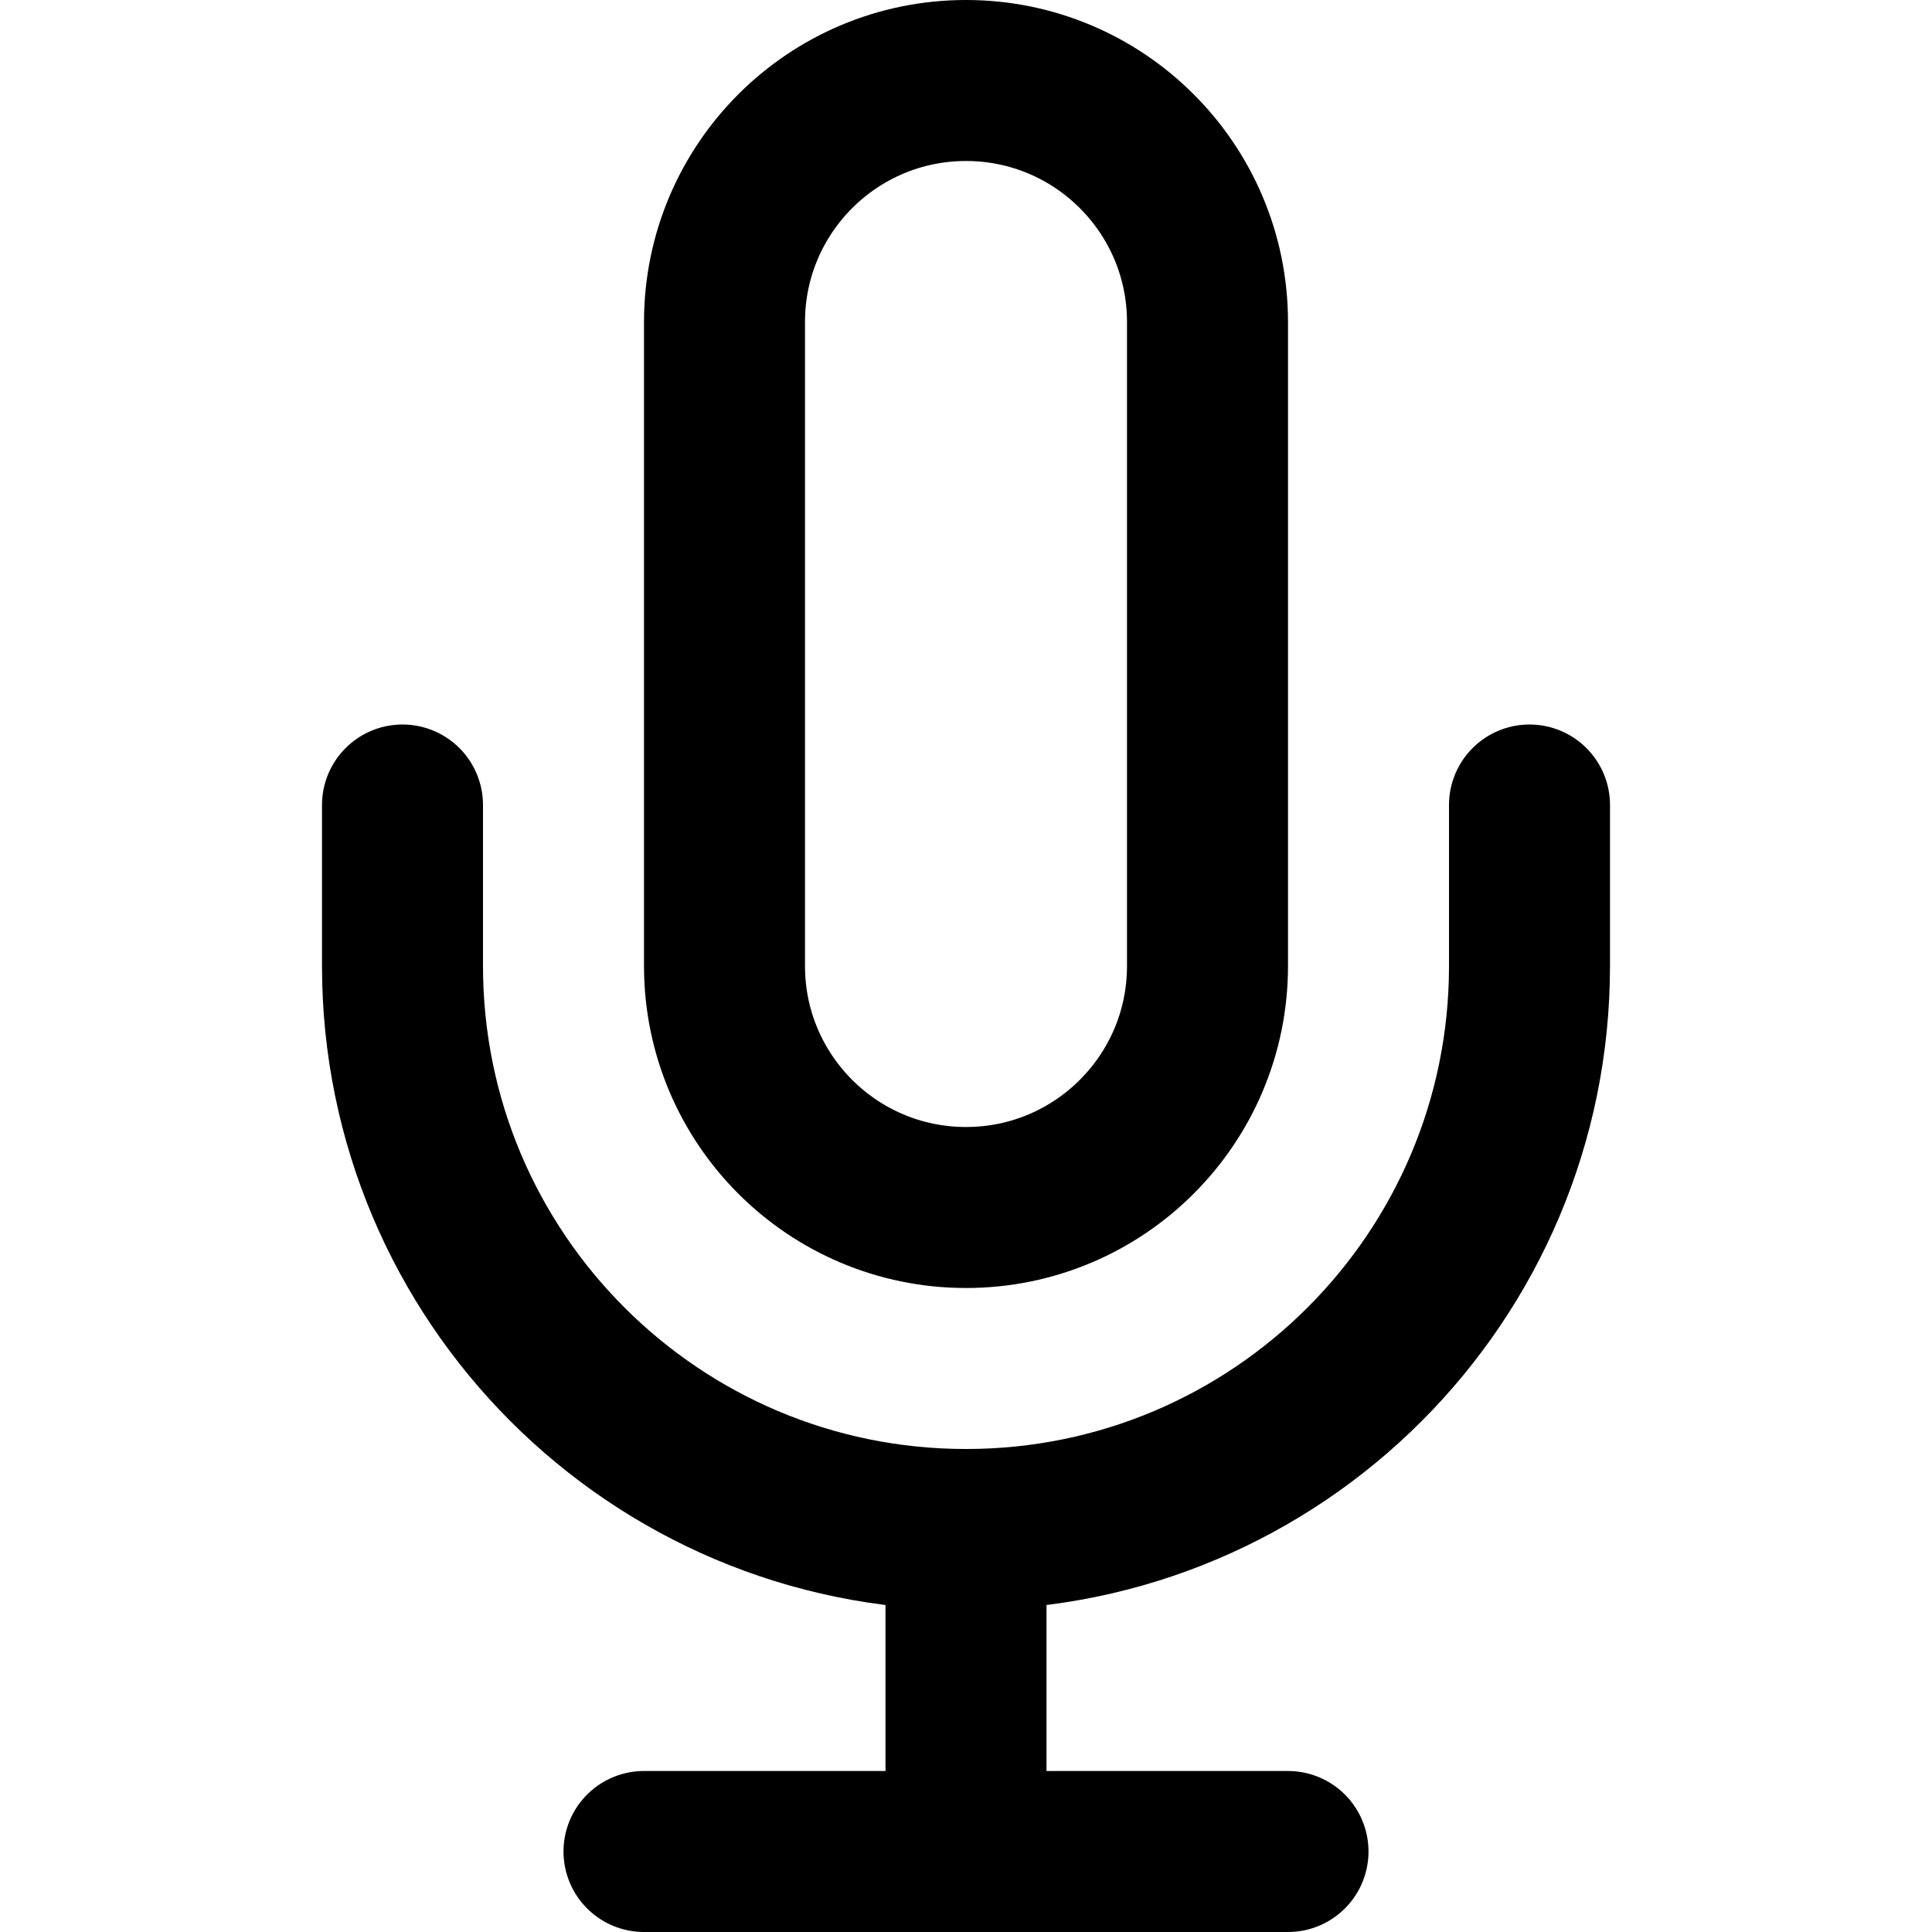
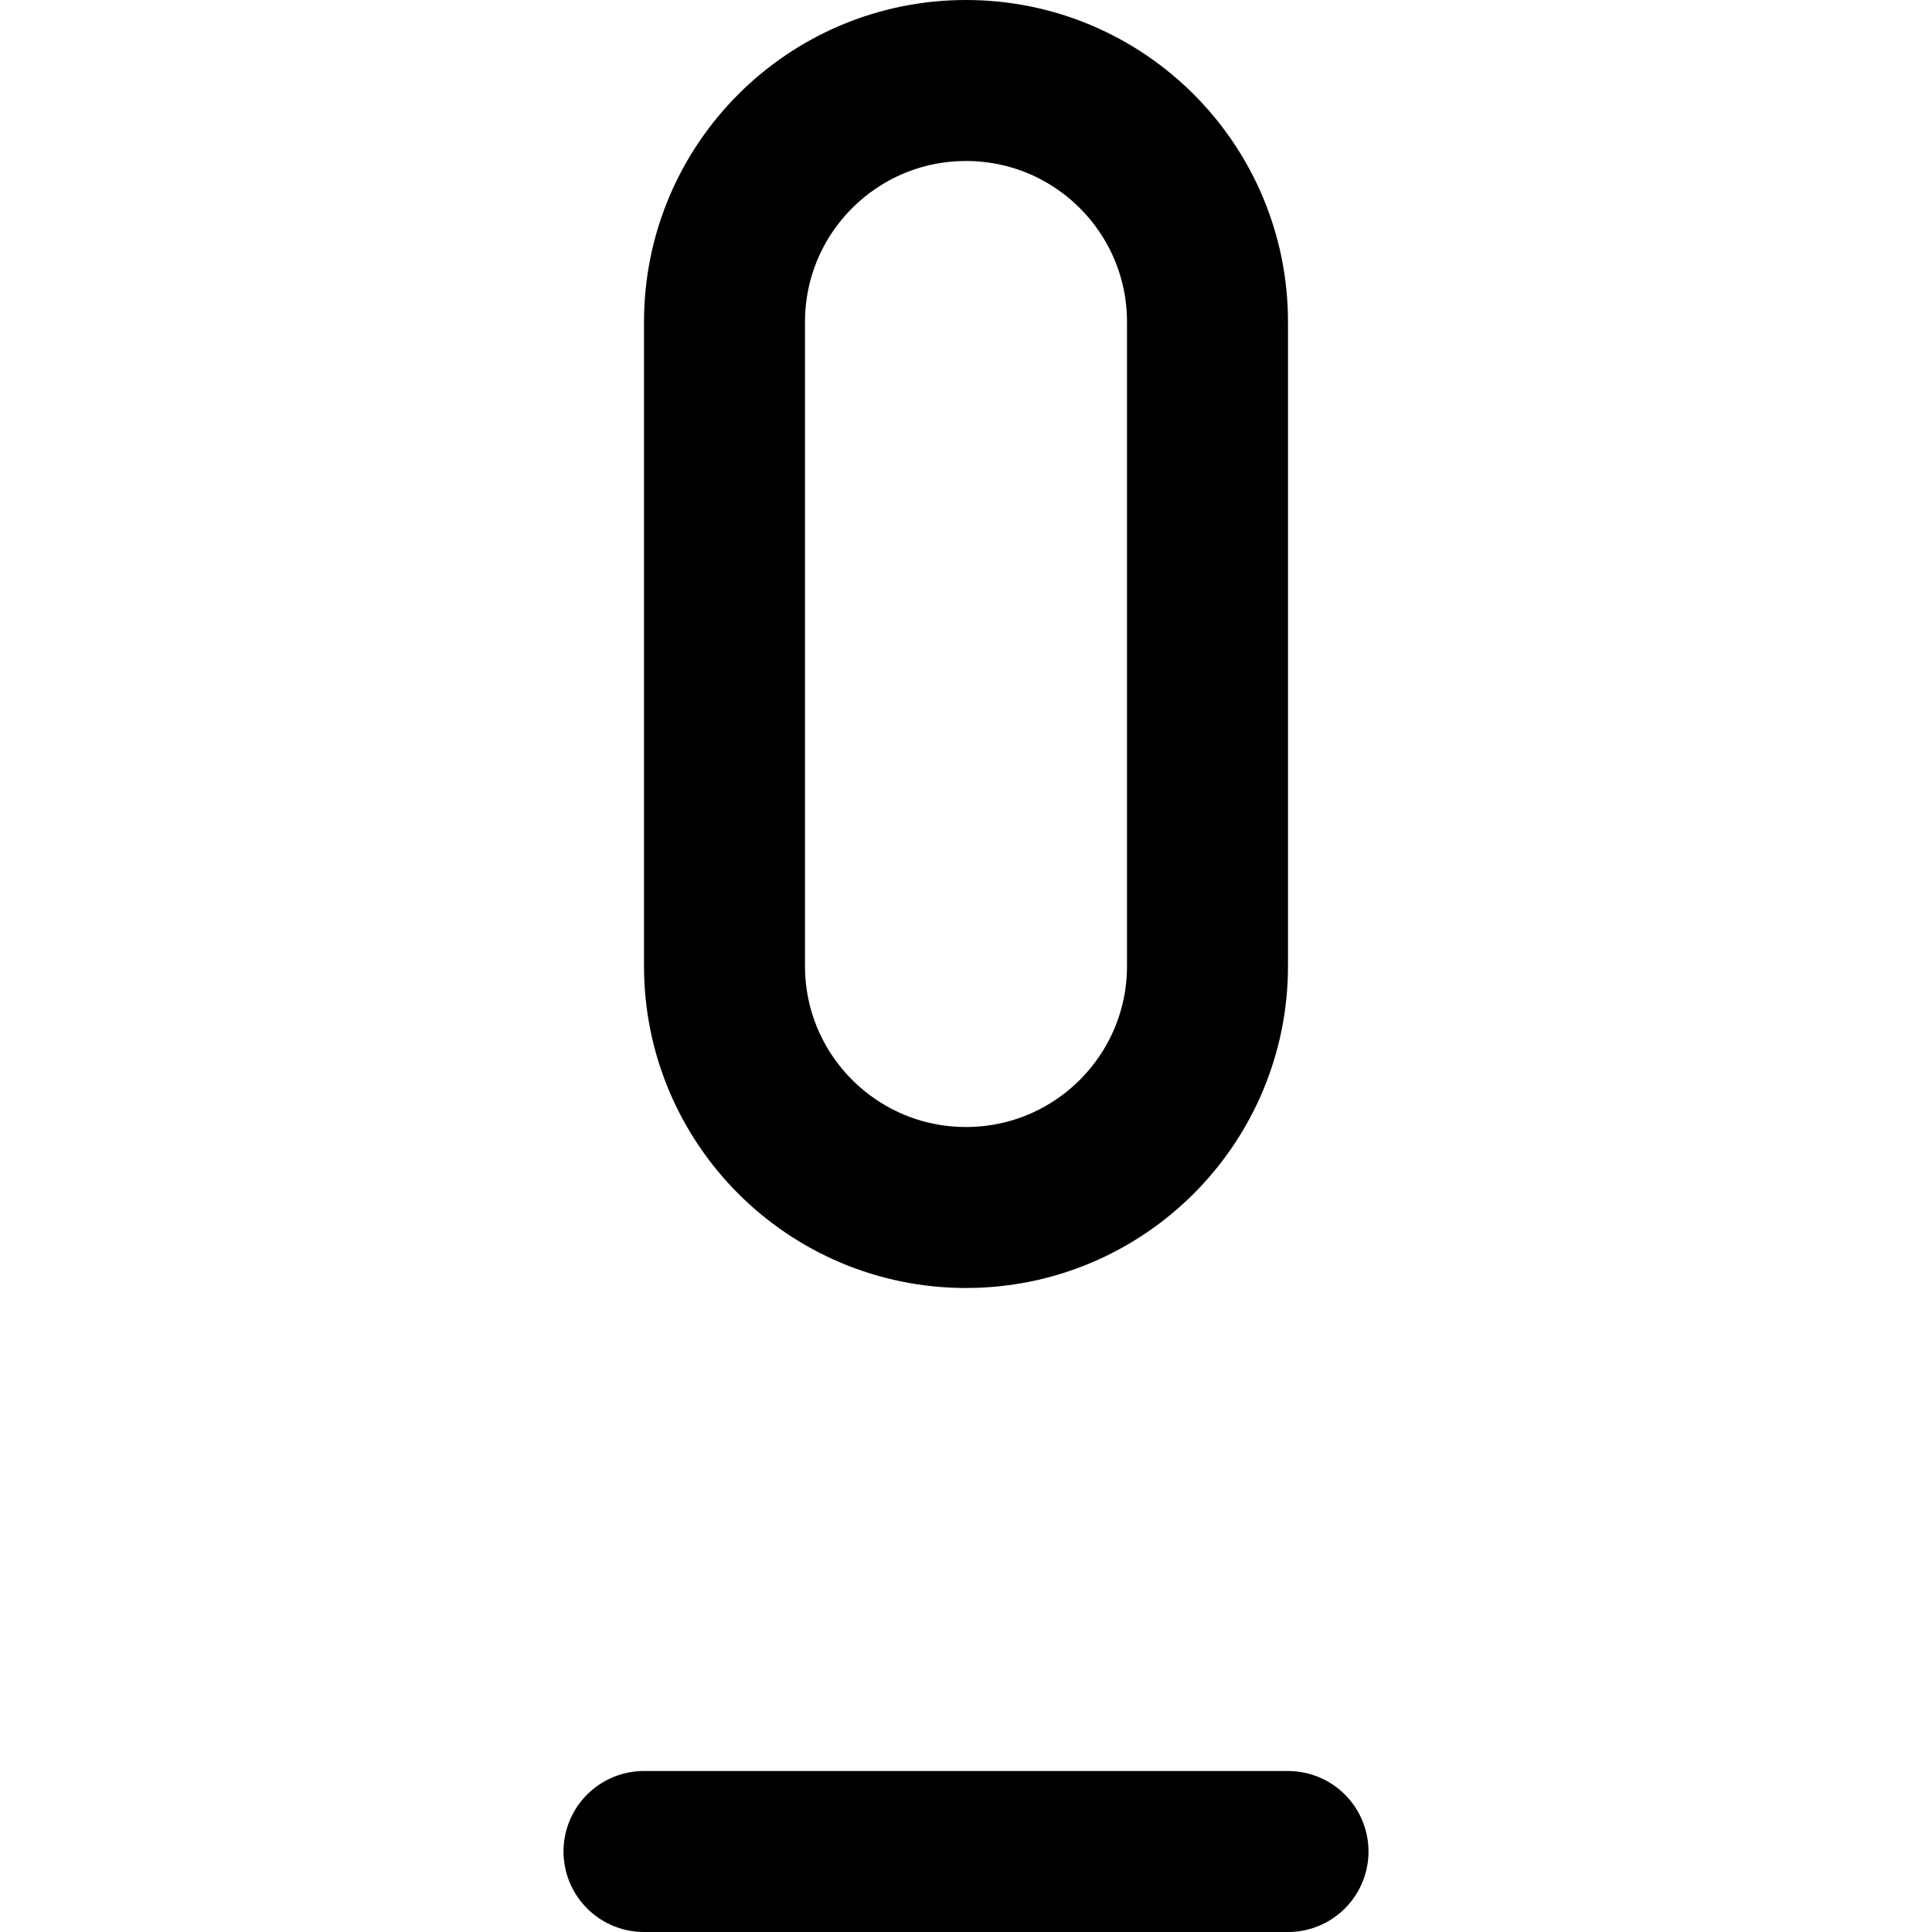
<svg xmlns="http://www.w3.org/2000/svg" width="24" height="24" viewBox="0 0 24 24" fill="none">
  <path d="M12 1C10.343 1 9 2.343 9 4V12C9 13.657 10.343 15 12 15C13.657 15 15 13.657 15 12V4C15 2.343 13.657 1 12 1Z" stroke="currentColor" stroke-width="2" stroke-linecap="round" stroke-linejoin="round" />
-   <path d="M19 10V12C19 15.866 15.866 19 12 19C8.134 19 5 15.866 5 12V10" stroke="currentColor" stroke-width="2" stroke-linecap="round" stroke-linejoin="round" />
-   <path d="M12 19V23M8 23H16" stroke="currentColor" stroke-width="2" stroke-linecap="round" stroke-linejoin="round" />
+   <path d="M12 19M8 23H16" stroke="currentColor" stroke-width="2" stroke-linecap="round" stroke-linejoin="round" />
</svg>